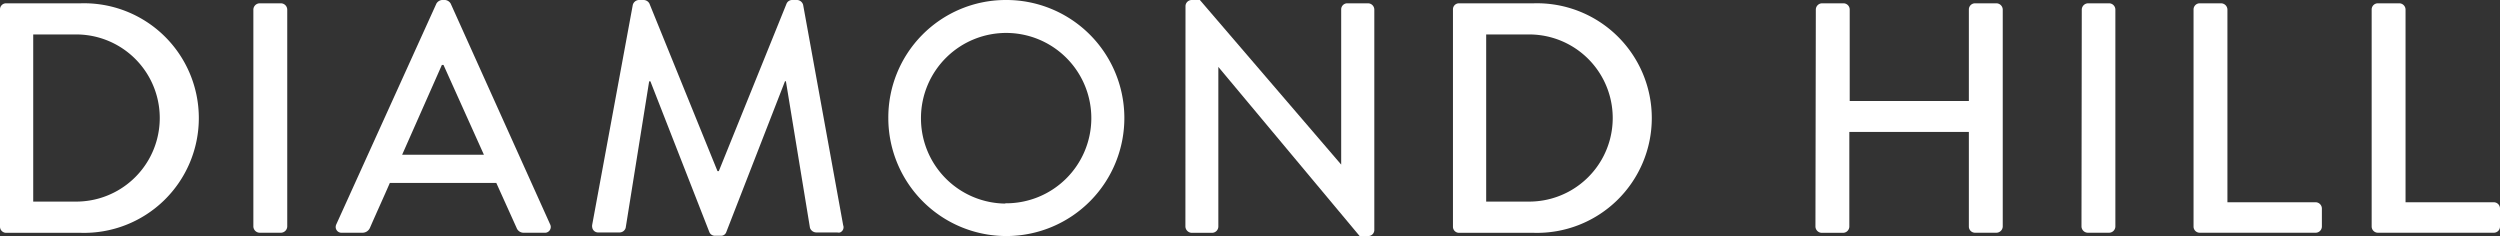
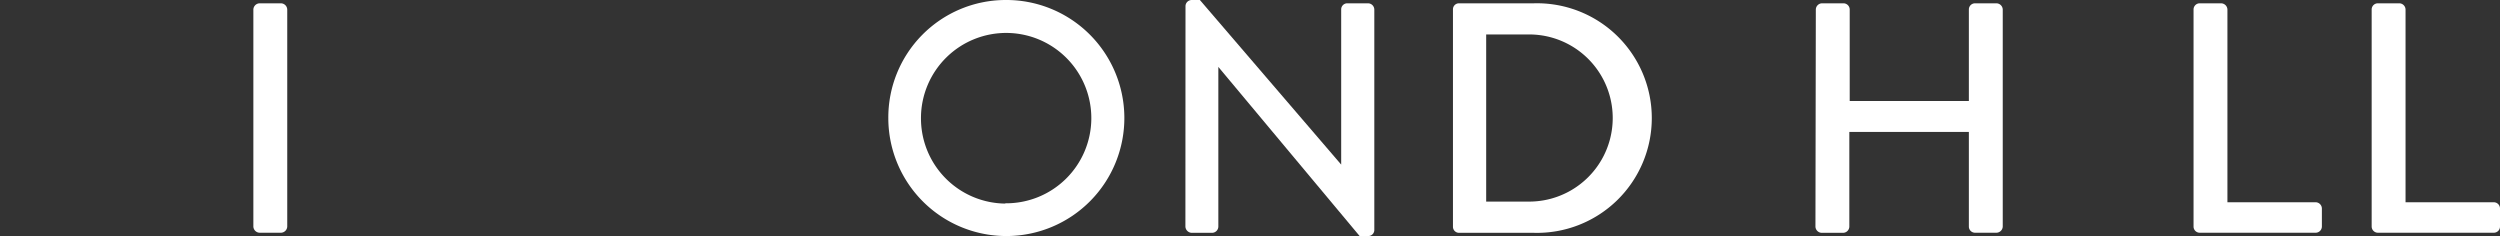
<svg xmlns="http://www.w3.org/2000/svg" id="logo-header" data-name="Layer 1" viewBox="0 0 264.15 24.95">
  <rect x="0" y="0" width="264.15" height="24.95" fill="#333333" stroke="none" />
  <defs>
    <style>
                                .cls-logo {
                                    fill: #fff
                                }
                            </style>
  </defs>
-   <path id="Logo_01" data-name="Logo 01" class="cls-logo" d="M508.14 500.54a.64.64 0 0 1 .62-.65h7.91a12.13 12.13 0 1 1 0 24.25h-7.91a.65.65 0 0 1-.62-.66Zm8.05 20.3a8.83 8.83 0 0 0 0-17.66h-4.54v17.66Z" transform="translate(-508.14 -499.54)" />
  <path id="Logo_02" data-name="Path 02" class="cls-logo" d="M534.91 500.54a.68.68 0 0 1 .66-.65h2.27a.68.68 0 0 1 .65.65v22.94a.68.68 0 0 1-.65.65h-2.27a.68.68 0 0 1-.66-.65Z" transform="translate(-508.14 -499.54)" />
-   <path id="Logo_03" data-name="Path 03" class="cls-logo" d="m543.68 523.23 10.57-23.31a.78.78 0 0 1 .58-.38h.35a.78.78 0 0 1 .58.38l10.5 23.31a.61.61 0 0 1-.25.83.55.55 0 0 1-.33.07h-2.17a.79.79 0 0 1-.79-.52l-2.14-4.74h-11.25c-.69 1.59-1.41 3.15-2.1 4.74a.86.86 0 0 1-.79.52h-2.17a.61.61 0 0 1-.66-.56.67.67 0 0 1 .07-.34Zm15.59-7.34L555 506.4h-.17l-4.2 9.49Z" transform="translate(-508.14 -499.54)" />
-   <path id="Logo_04" data-name="Path 04" class="cls-logo" d="M575 500.06a.7.7 0 0 1 .62-.52h.55a.71.71 0 0 1 .59.38l7.19 17.7h.14l7.16-17.7a.64.64 0 0 1 .58-.38h.55a.69.69 0 0 1 .62.52l4.23 23.28a.59.59 0 0 1-.33.76.57.57 0 0 1-.29 0h-2.23a.72.72 0 0 1-.66-.49l-2.54-15.48h-.1l-6.2 15.93a.58.58 0 0 1-.58.39h-.62a.63.63 0 0 1-.59-.39l-6.23-15.93h-.13l-2.48 15.48a.67.67 0 0 1-.62.49h-2.24a.63.63 0 0 1-.68-.56.66.66 0 0 1 0-.24Z" transform="translate(-508.14 -499.54)" />
  <path id="Logo_05" data-name="Path 05" class="cls-logo" d="M614.36 499.54A12.47 12.47 0 1 1 602 512.13v-.08a12.41 12.41 0 0 1 12.31-12.51Zm0 21.48a9 9 0 1 0-8.91-9.1v.13a9 9 0 0 0 8.91 9Z" transform="translate(-508.14 -499.54)" />
  <path id="Logo_06" data-name="Path 06" class="cls-logo" d="M633.4 500.16a.66.66 0 0 1 .66-.62h.86l14.93 17.39v-16.39a.64.64 0 0 1 .65-.65h2.2a.67.67 0 0 1 .65.65v23.32a.64.64 0 0 1-.65.62h-.9l-14.93-17.87v16.87a.67.67 0 0 1-.66.66h-2.17a.69.69 0 0 1-.65-.66Z" transform="translate(-508.14 -499.54)" />
  <path id="Logo_07" data-name="Path 07" class="cls-logo" d="M661.66 500.54a.63.63 0 0 1 .62-.65h7.91a12.13 12.13 0 1 1 0 24.25h-7.91a.64.64 0 0 1-.62-.66Zm8.05 20.3a8.83 8.83 0 0 0 0-17.66h-4.54v17.66Z" transform="translate(-508.14 -499.54)" />
  <path id="Logo_08" data-name="Path 08" class="cls-logo" d="M700 500.54a.67.67 0 0 1 .65-.65h2.27a.66.66 0 0 1 .66.65v9.67h12.59v-9.67a.65.65 0 0 1 .65-.65h2.27a.68.68 0 0 1 .66.65v22.94a.68.68 0 0 1-.66.65h-2.27a.65.65 0 0 1-.65-.65v-10h-12.63v10a.67.67 0 0 1-.66.66h-2.27a.68.68 0 0 1-.65-.66Z" transform="translate(-508.14 -499.54)" />
-   <path id="Logo_09" data-name="Path 09" class="cls-logo" d="M728.1 500.54a.68.68 0 0 1 .66-.65H731a.67.67 0 0 1 .65.65v22.94a.67.67 0 0 1-.65.65h-2.27a.68.68 0 0 1-.66-.65Z" transform="translate(-508.14 -499.54)" />
  <path id="Logo_10" data-name="Path 10" class="cls-logo" d="M739.91 500.54a.65.65 0 0 1 .65-.65h2.27a.68.68 0 0 1 .66.65v20.37h9.32a.67.67 0 0 1 .66.66v1.91a.66.66 0 0 1-.66.65h-12.25a.65.65 0 0 1-.65-.65Z" transform="translate(-508.14 -499.54)" />
  <path id="Logo_11" data-name="Path 11" class="cls-logo" d="M758.73 500.54a.65.65 0 0 1 .66-.65h2.27a.67.67 0 0 1 .65.65v20.37h9.33a.66.66 0 0 1 .65.66v1.91a.65.65 0 0 1-.65.65h-12.25a.66.66 0 0 1-.66-.65Z" transform="translate(-508.14 -499.54)" />
</svg>